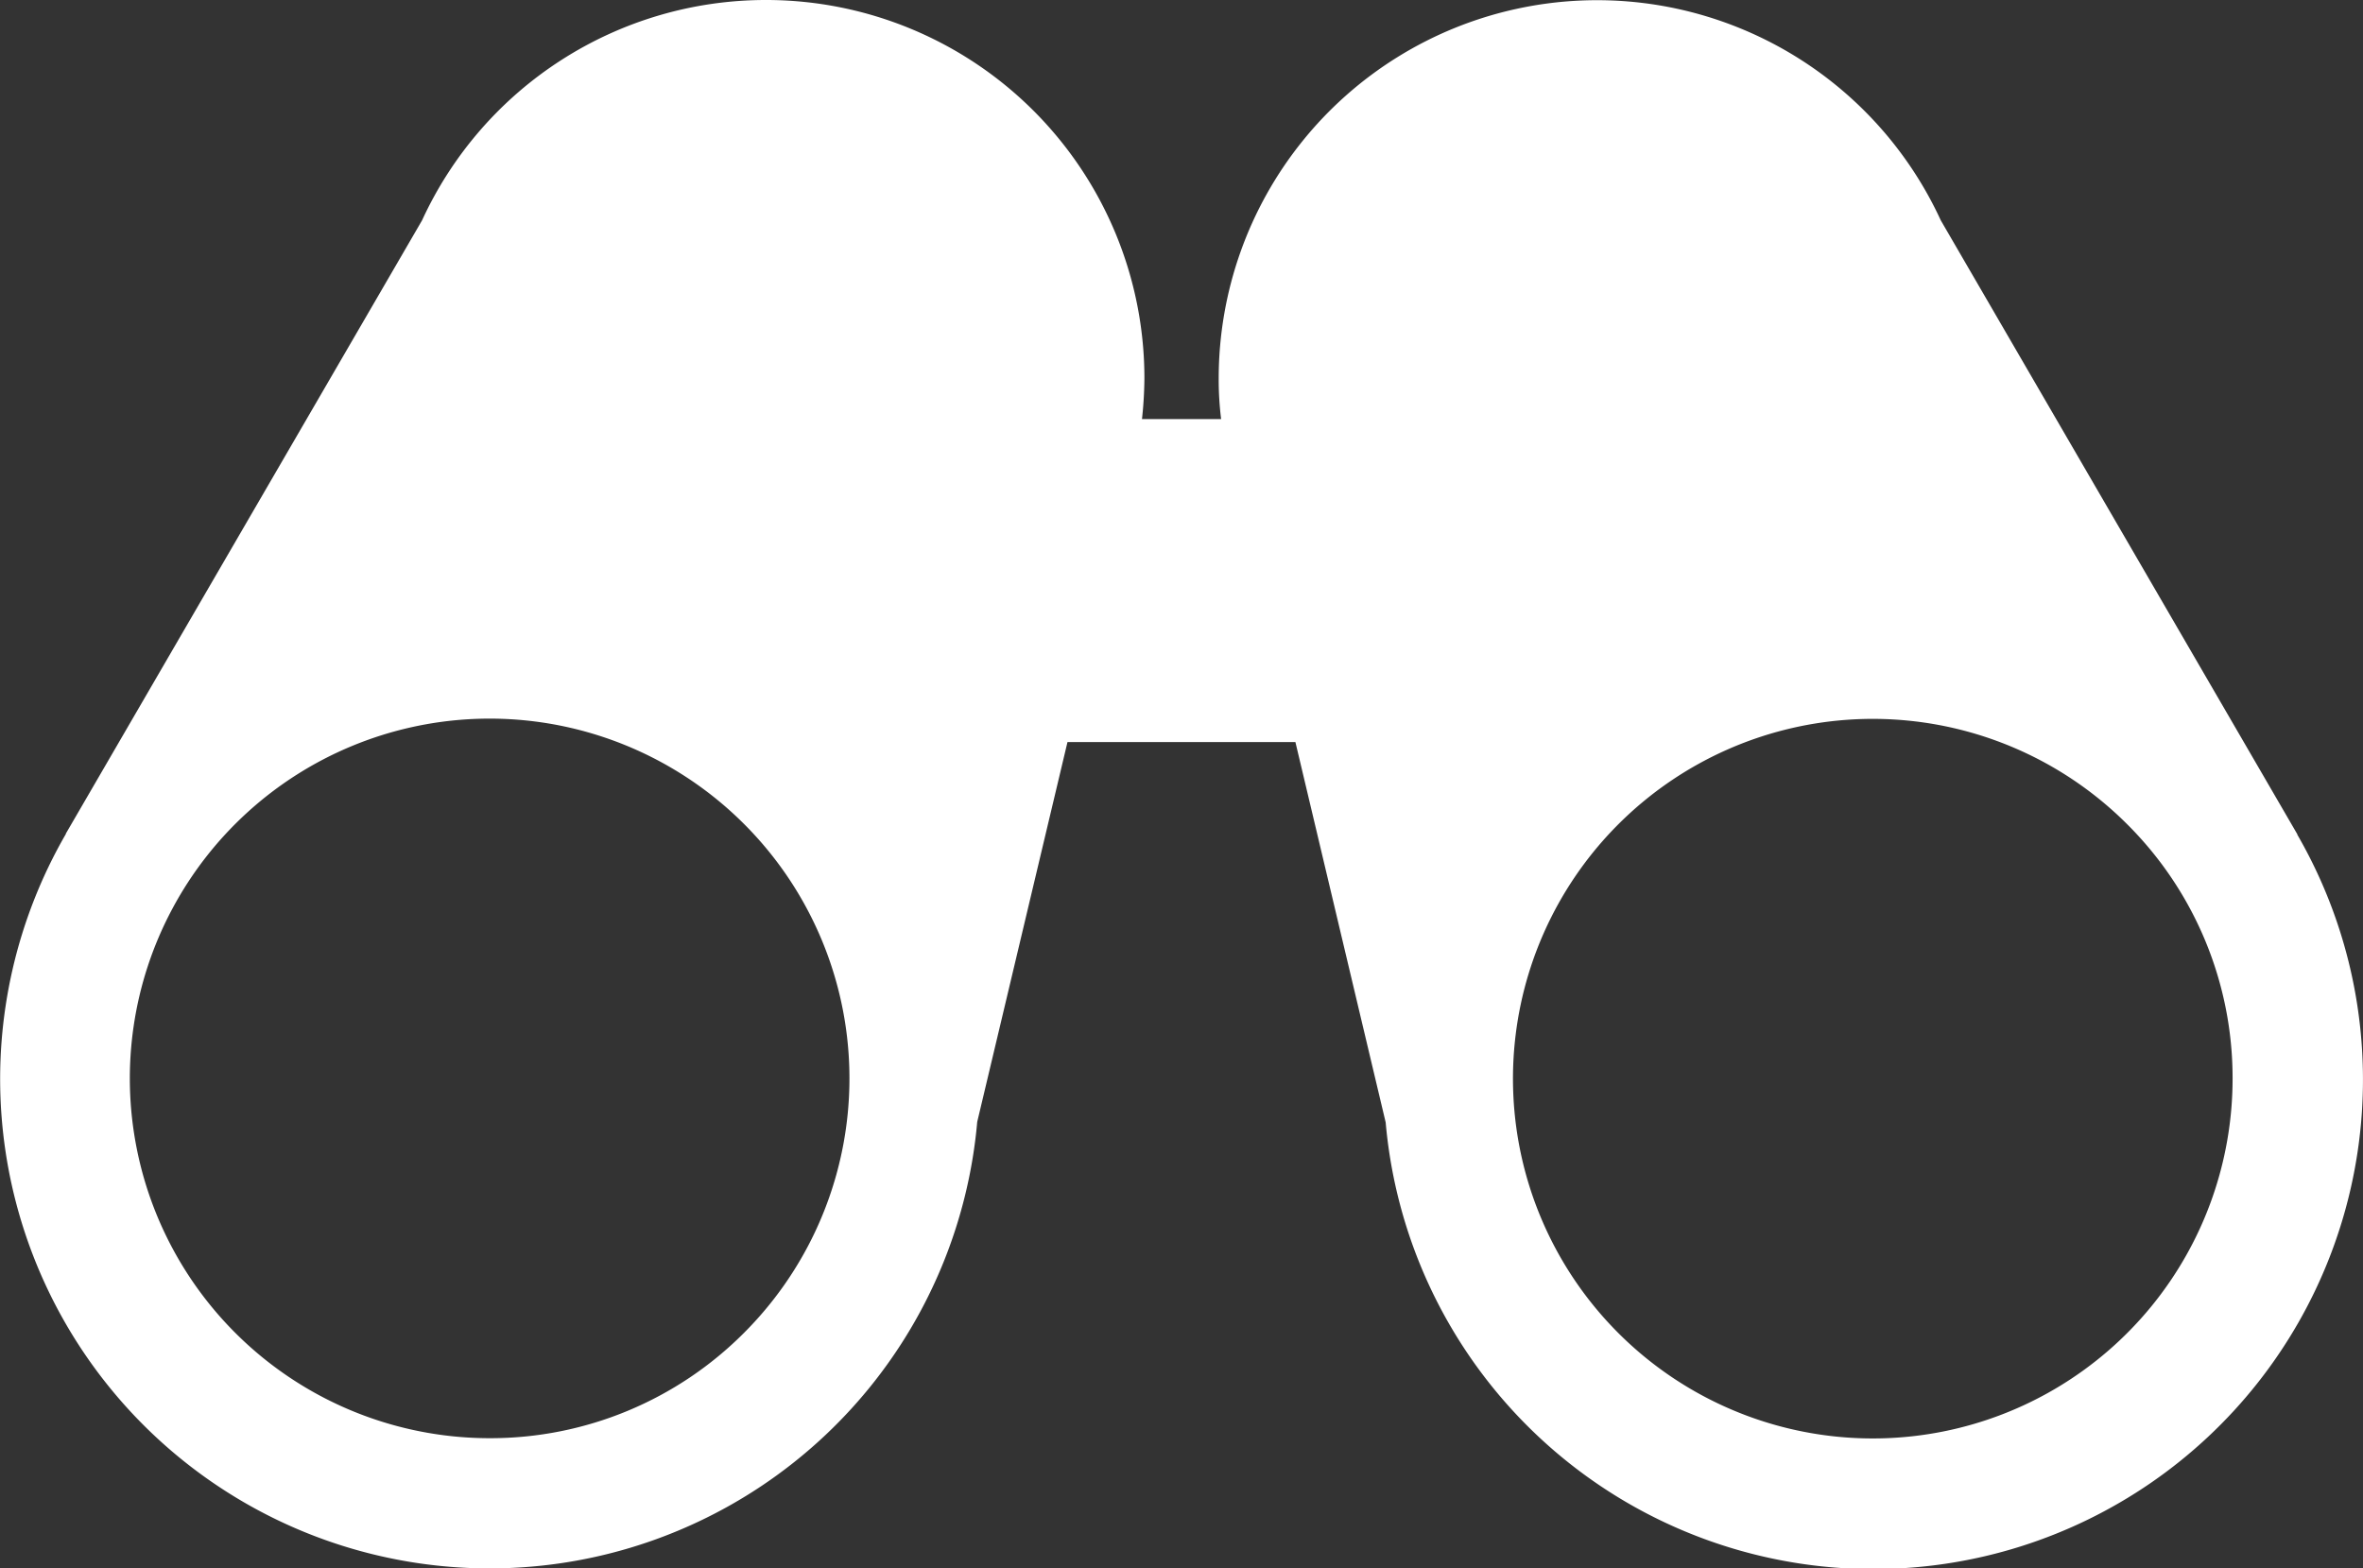
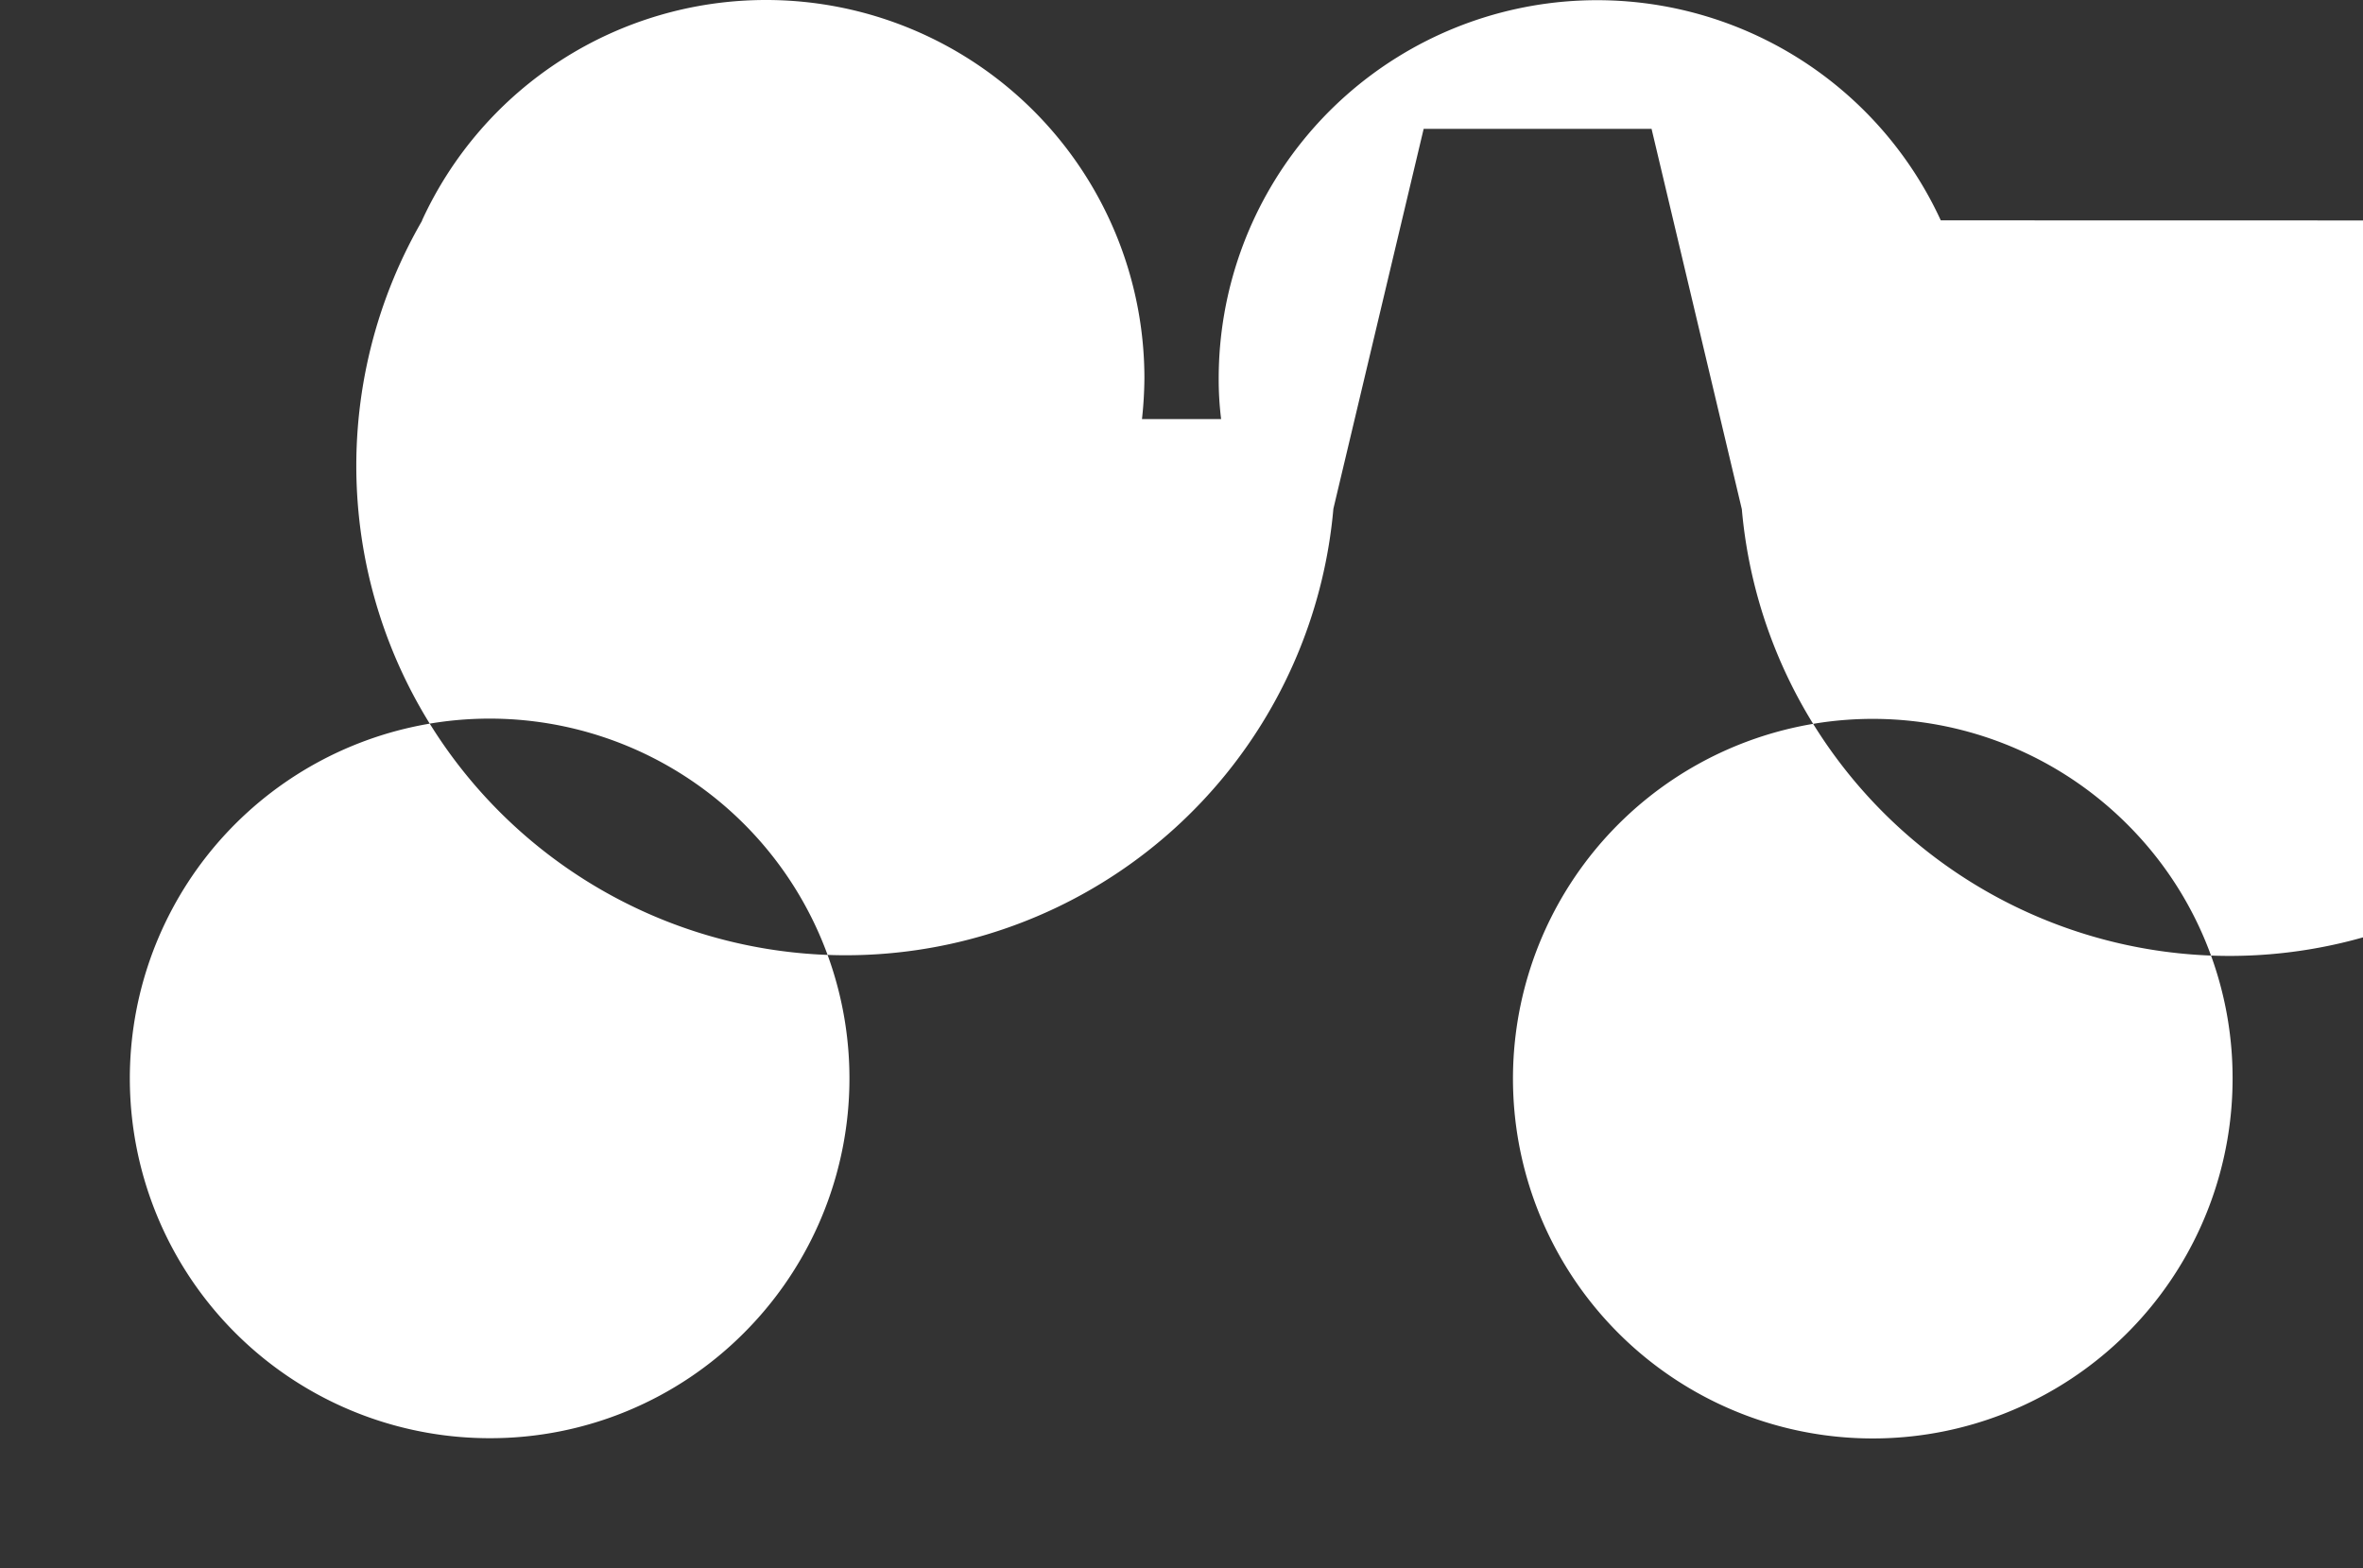
<svg xmlns="http://www.w3.org/2000/svg" width="44.79" height="29.728" viewBox="0 0 44.79 29.728">
  <rect x="0" y="0" width="44.79" height="29.728" fill="#333333" stroke="none" />
-   <path id="_17" data-name="17" d="M14.516,0A7.172,7.172,0,0,0,8,4.177L1.249,15.8a.032.032,0,0,1-.007.02,9.278,9.278,0,1,0,17.281,5.446l1.711-7.2h4.32l1.711,7.209a9.28,9.28,0,1,0,17.281-5.452.032.032,0,0,0-.007-.02L36.787,4.177A7.172,7.172,0,0,0,23.1,7.17a6.108,6.108,0,0,0,.046.774h-1.5a7.611,7.611,0,0,0,.046-.774A7.171,7.171,0,0,0,14.522,0ZM9.285,27.262a6.82,6.82,0,1,1,4.821-2A6.785,6.785,0,0,1,9.285,27.262Zm33.033-6.819a6.82,6.82,0,1,1-2-4.821,6.785,6.785,0,0,1,2,4.821Z" fill="#fff" />
+   <path id="_17" data-name="17" d="M14.516,0A7.172,7.172,0,0,0,8,4.177a.032.032,0,0,1-.007.02,9.278,9.278,0,1,0,17.281,5.446l1.711-7.2h4.32l1.711,7.209a9.28,9.28,0,1,0,17.281-5.452.032.032,0,0,0-.007-.02L36.787,4.177A7.172,7.172,0,0,0,23.1,7.17a6.108,6.108,0,0,0,.046.774h-1.5a7.611,7.611,0,0,0,.046-.774A7.171,7.171,0,0,0,14.522,0ZM9.285,27.262a6.82,6.82,0,1,1,4.821-2A6.785,6.785,0,0,1,9.285,27.262Zm33.033-6.819a6.82,6.82,0,1,1-2-4.821,6.785,6.785,0,0,1,2,4.821Z" fill="#fff" />
</svg>